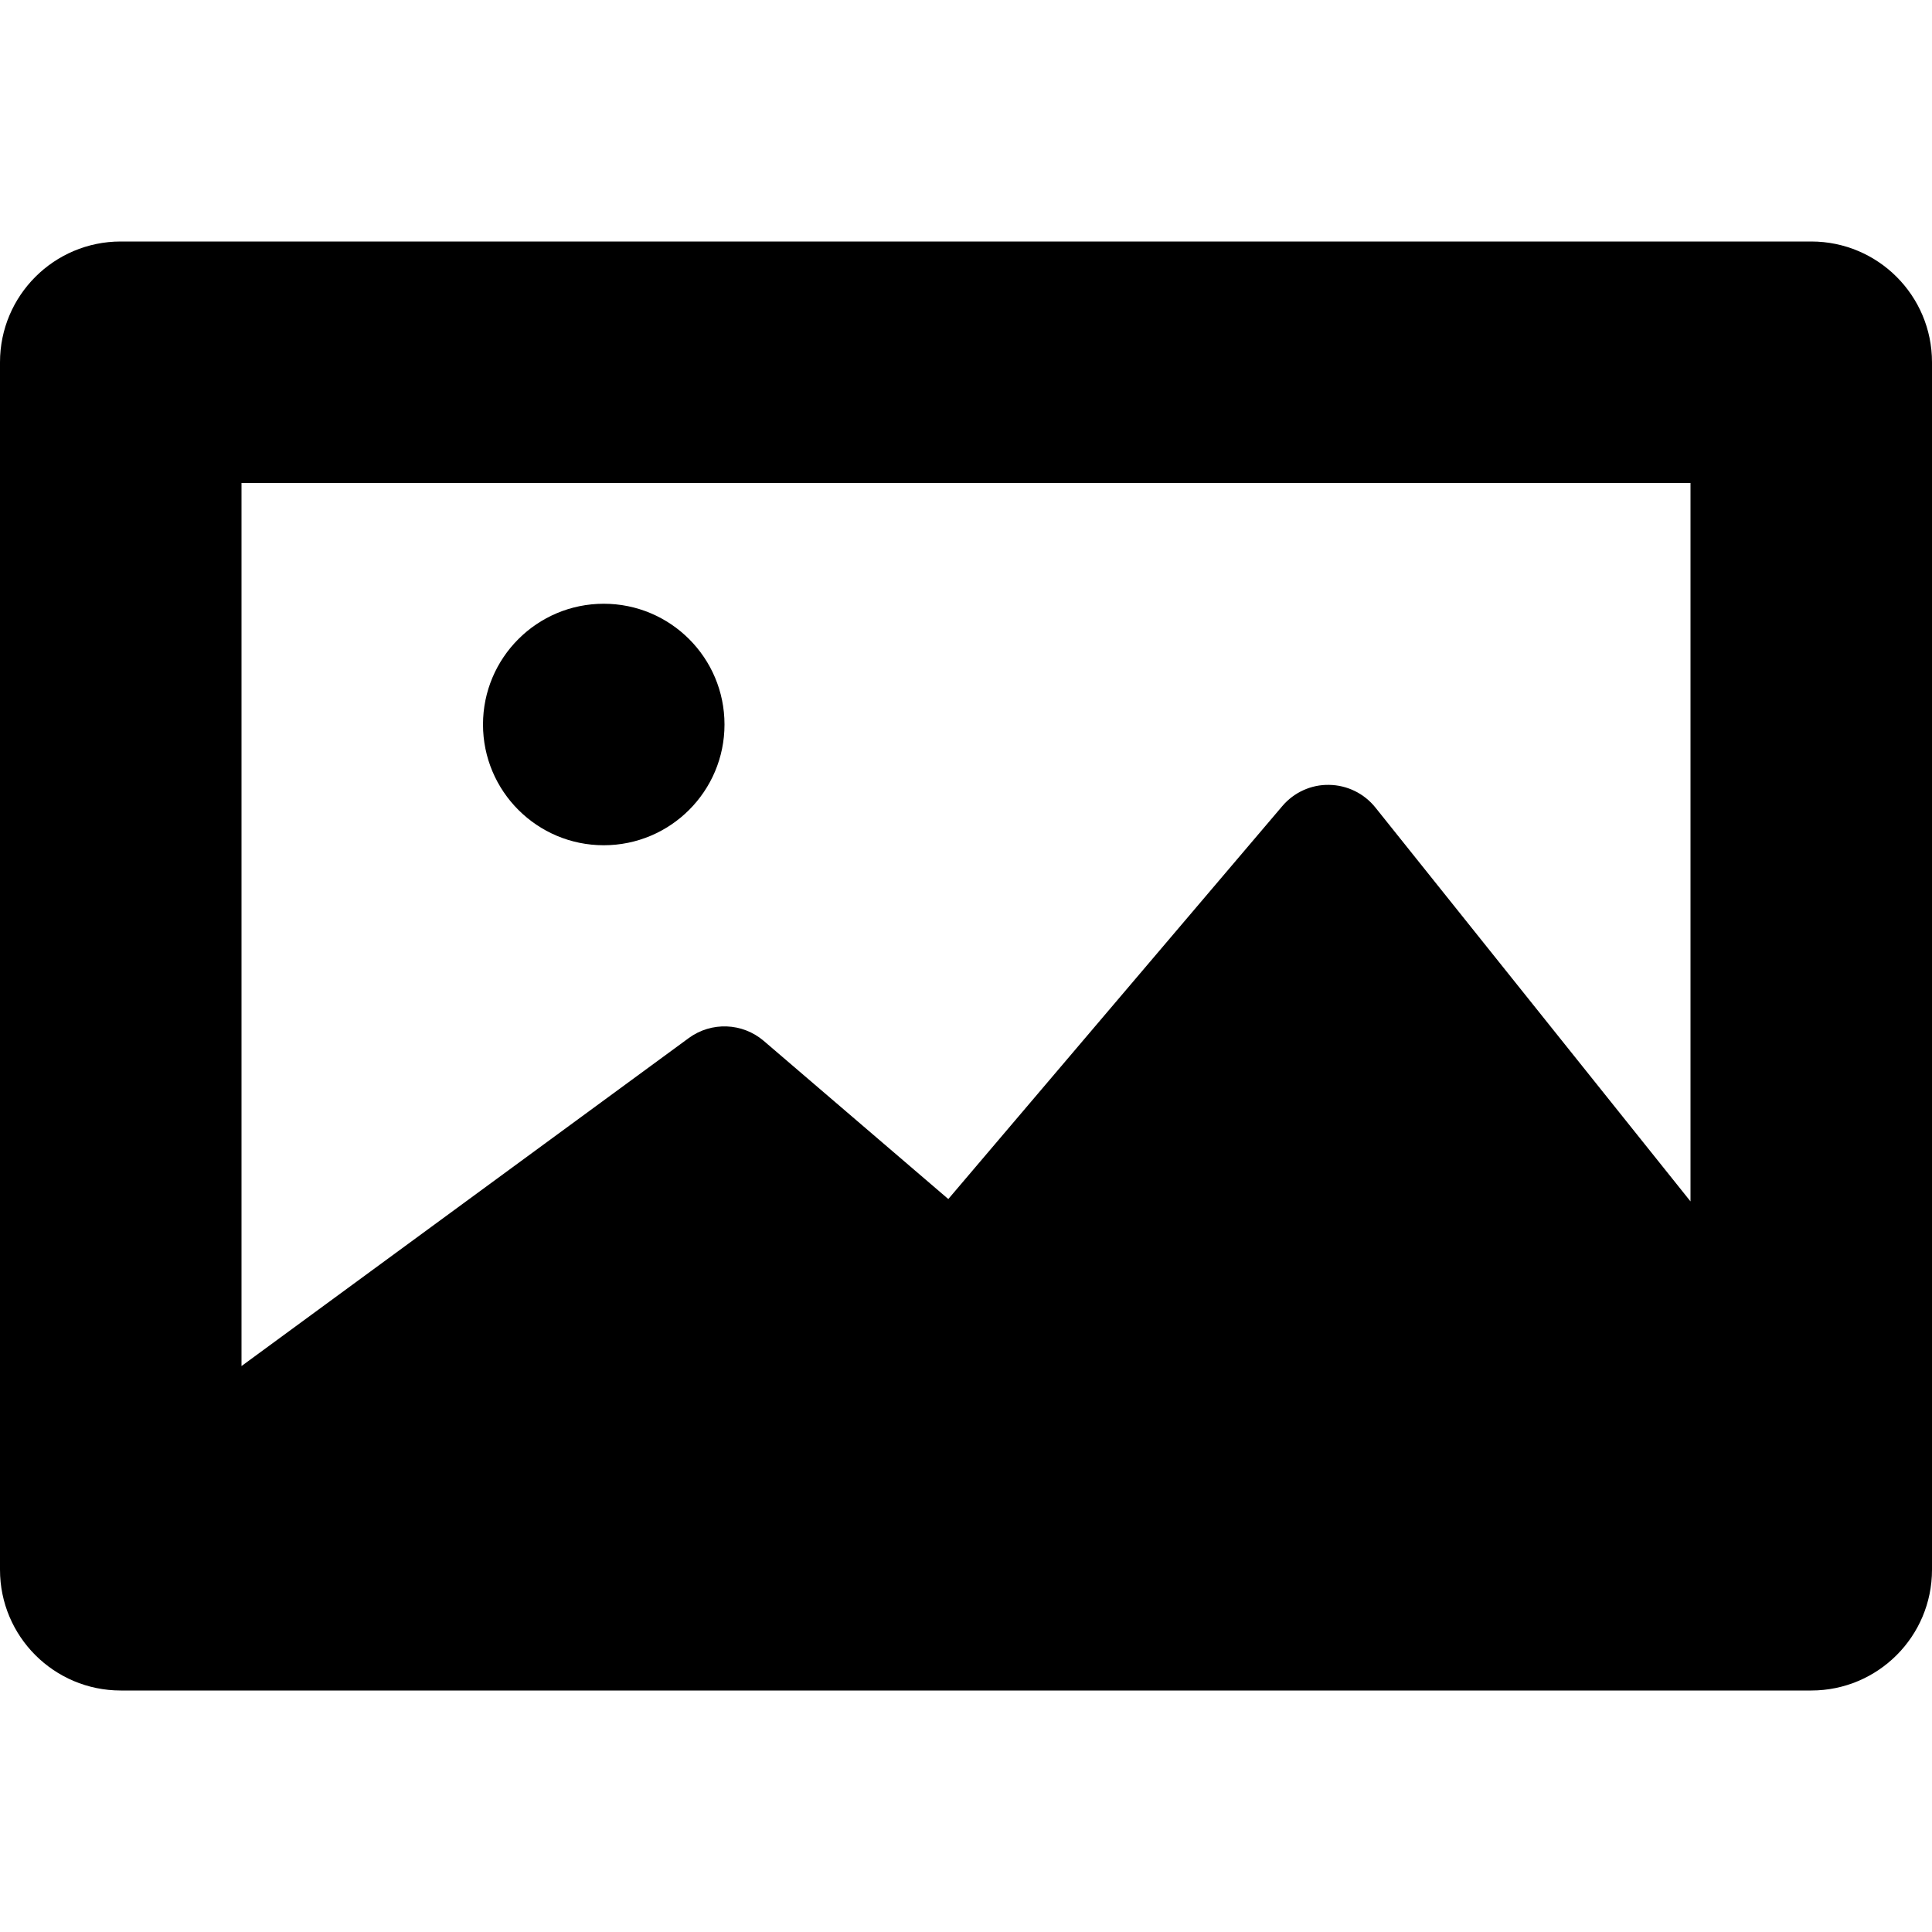
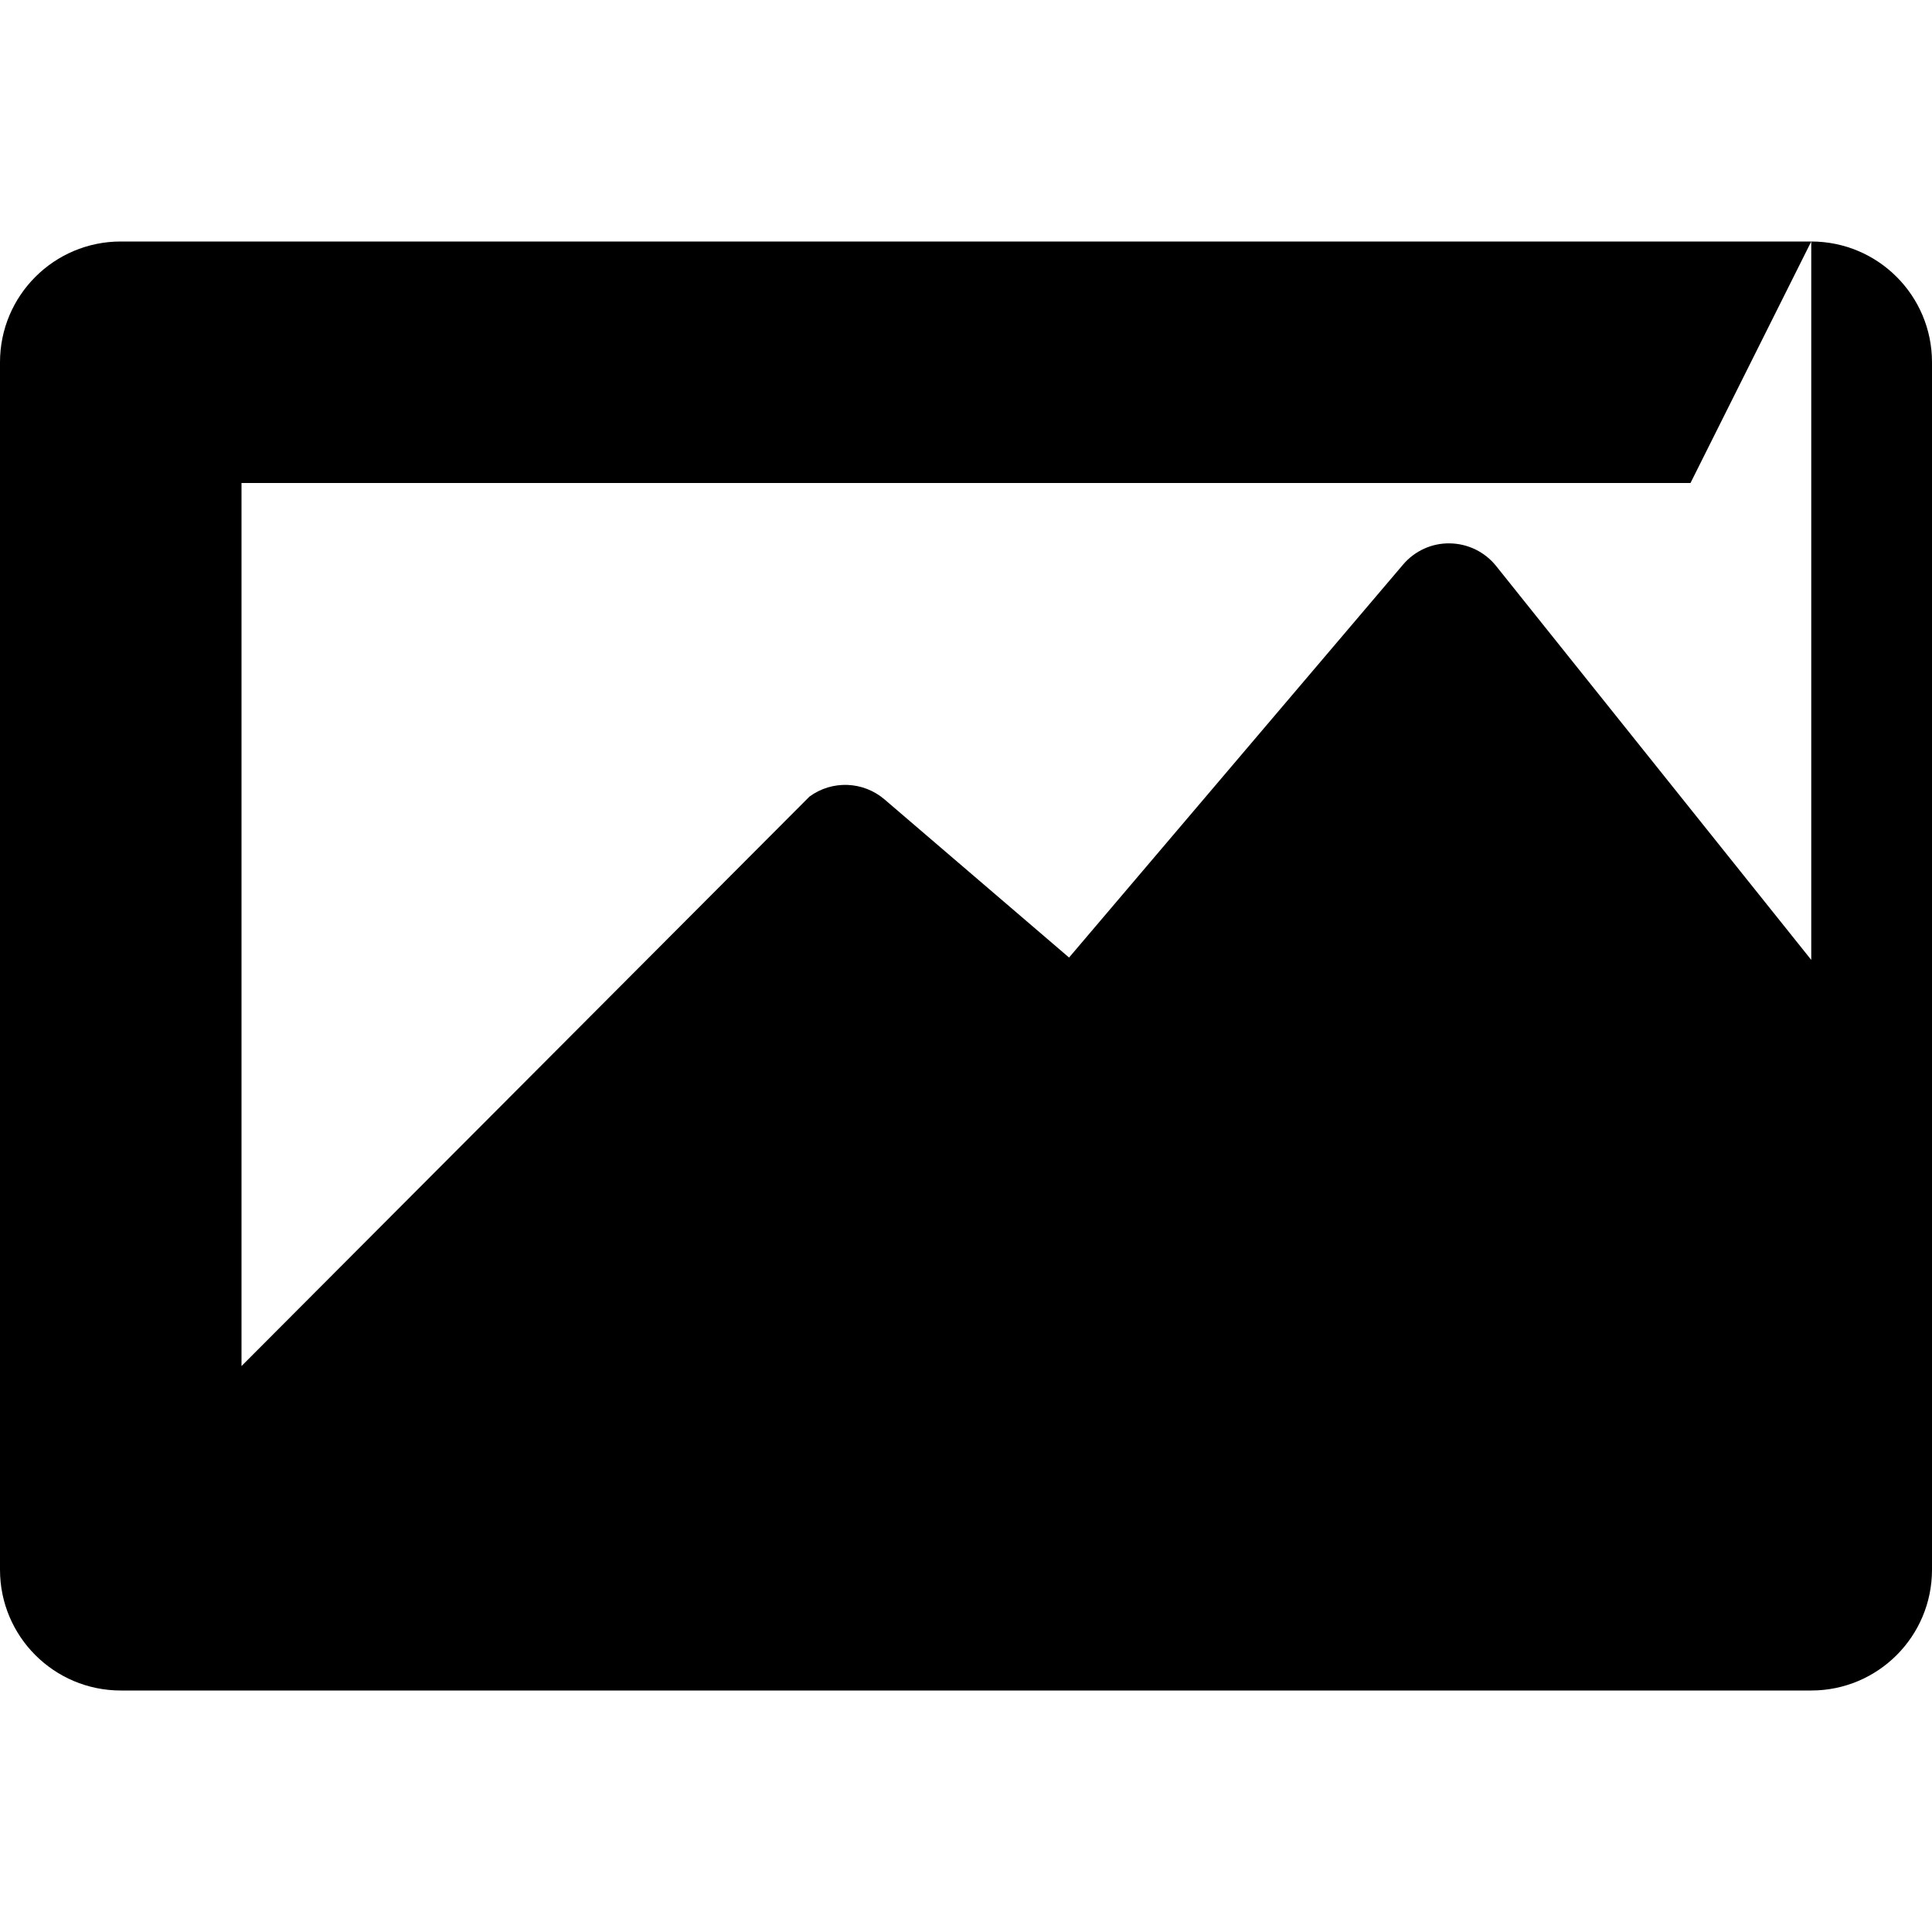
<svg xmlns="http://www.w3.org/2000/svg" fill="#000000" height="800px" width="800px" version="1.1" id="Capa_1" viewBox="0 0 512 512" xml:space="preserve">
  <g>
-     <path d="M480,64H32C14.328,64,0,78.328,0,96v320c0,17.672,14.328,32,32,32h448c17.672,0,32-14.328,32-32V96    C512,78.328,497.672,64,480,64z M448,128v190.383l-83.5-104.375c-2.984-3.734-7.484-5.938-12.266-6.008    c-4.75-0.102-9.344,1.992-12.422,5.641l-88.5,104.117l-48.906-41.906c-5.656-4.836-13.875-5.148-19.875-0.758L64,362.02V128H448z" />
-     <circle cx="160" cy="192" r="32" />
+     <path d="M480,64H32C14.328,64,0,78.328,0,96v320c0,17.672,14.328,32,32,32h448c17.672,0,32-14.328,32-32V96    C512,78.328,497.672,64,480,64z v190.383l-83.5-104.375c-2.984-3.734-7.484-5.938-12.266-6.008    c-4.75-0.102-9.344,1.992-12.422,5.641l-88.5,104.117l-48.906-41.906c-5.656-4.836-13.875-5.148-19.875-0.758L64,362.02V128H448z" />
  </g>
</svg>